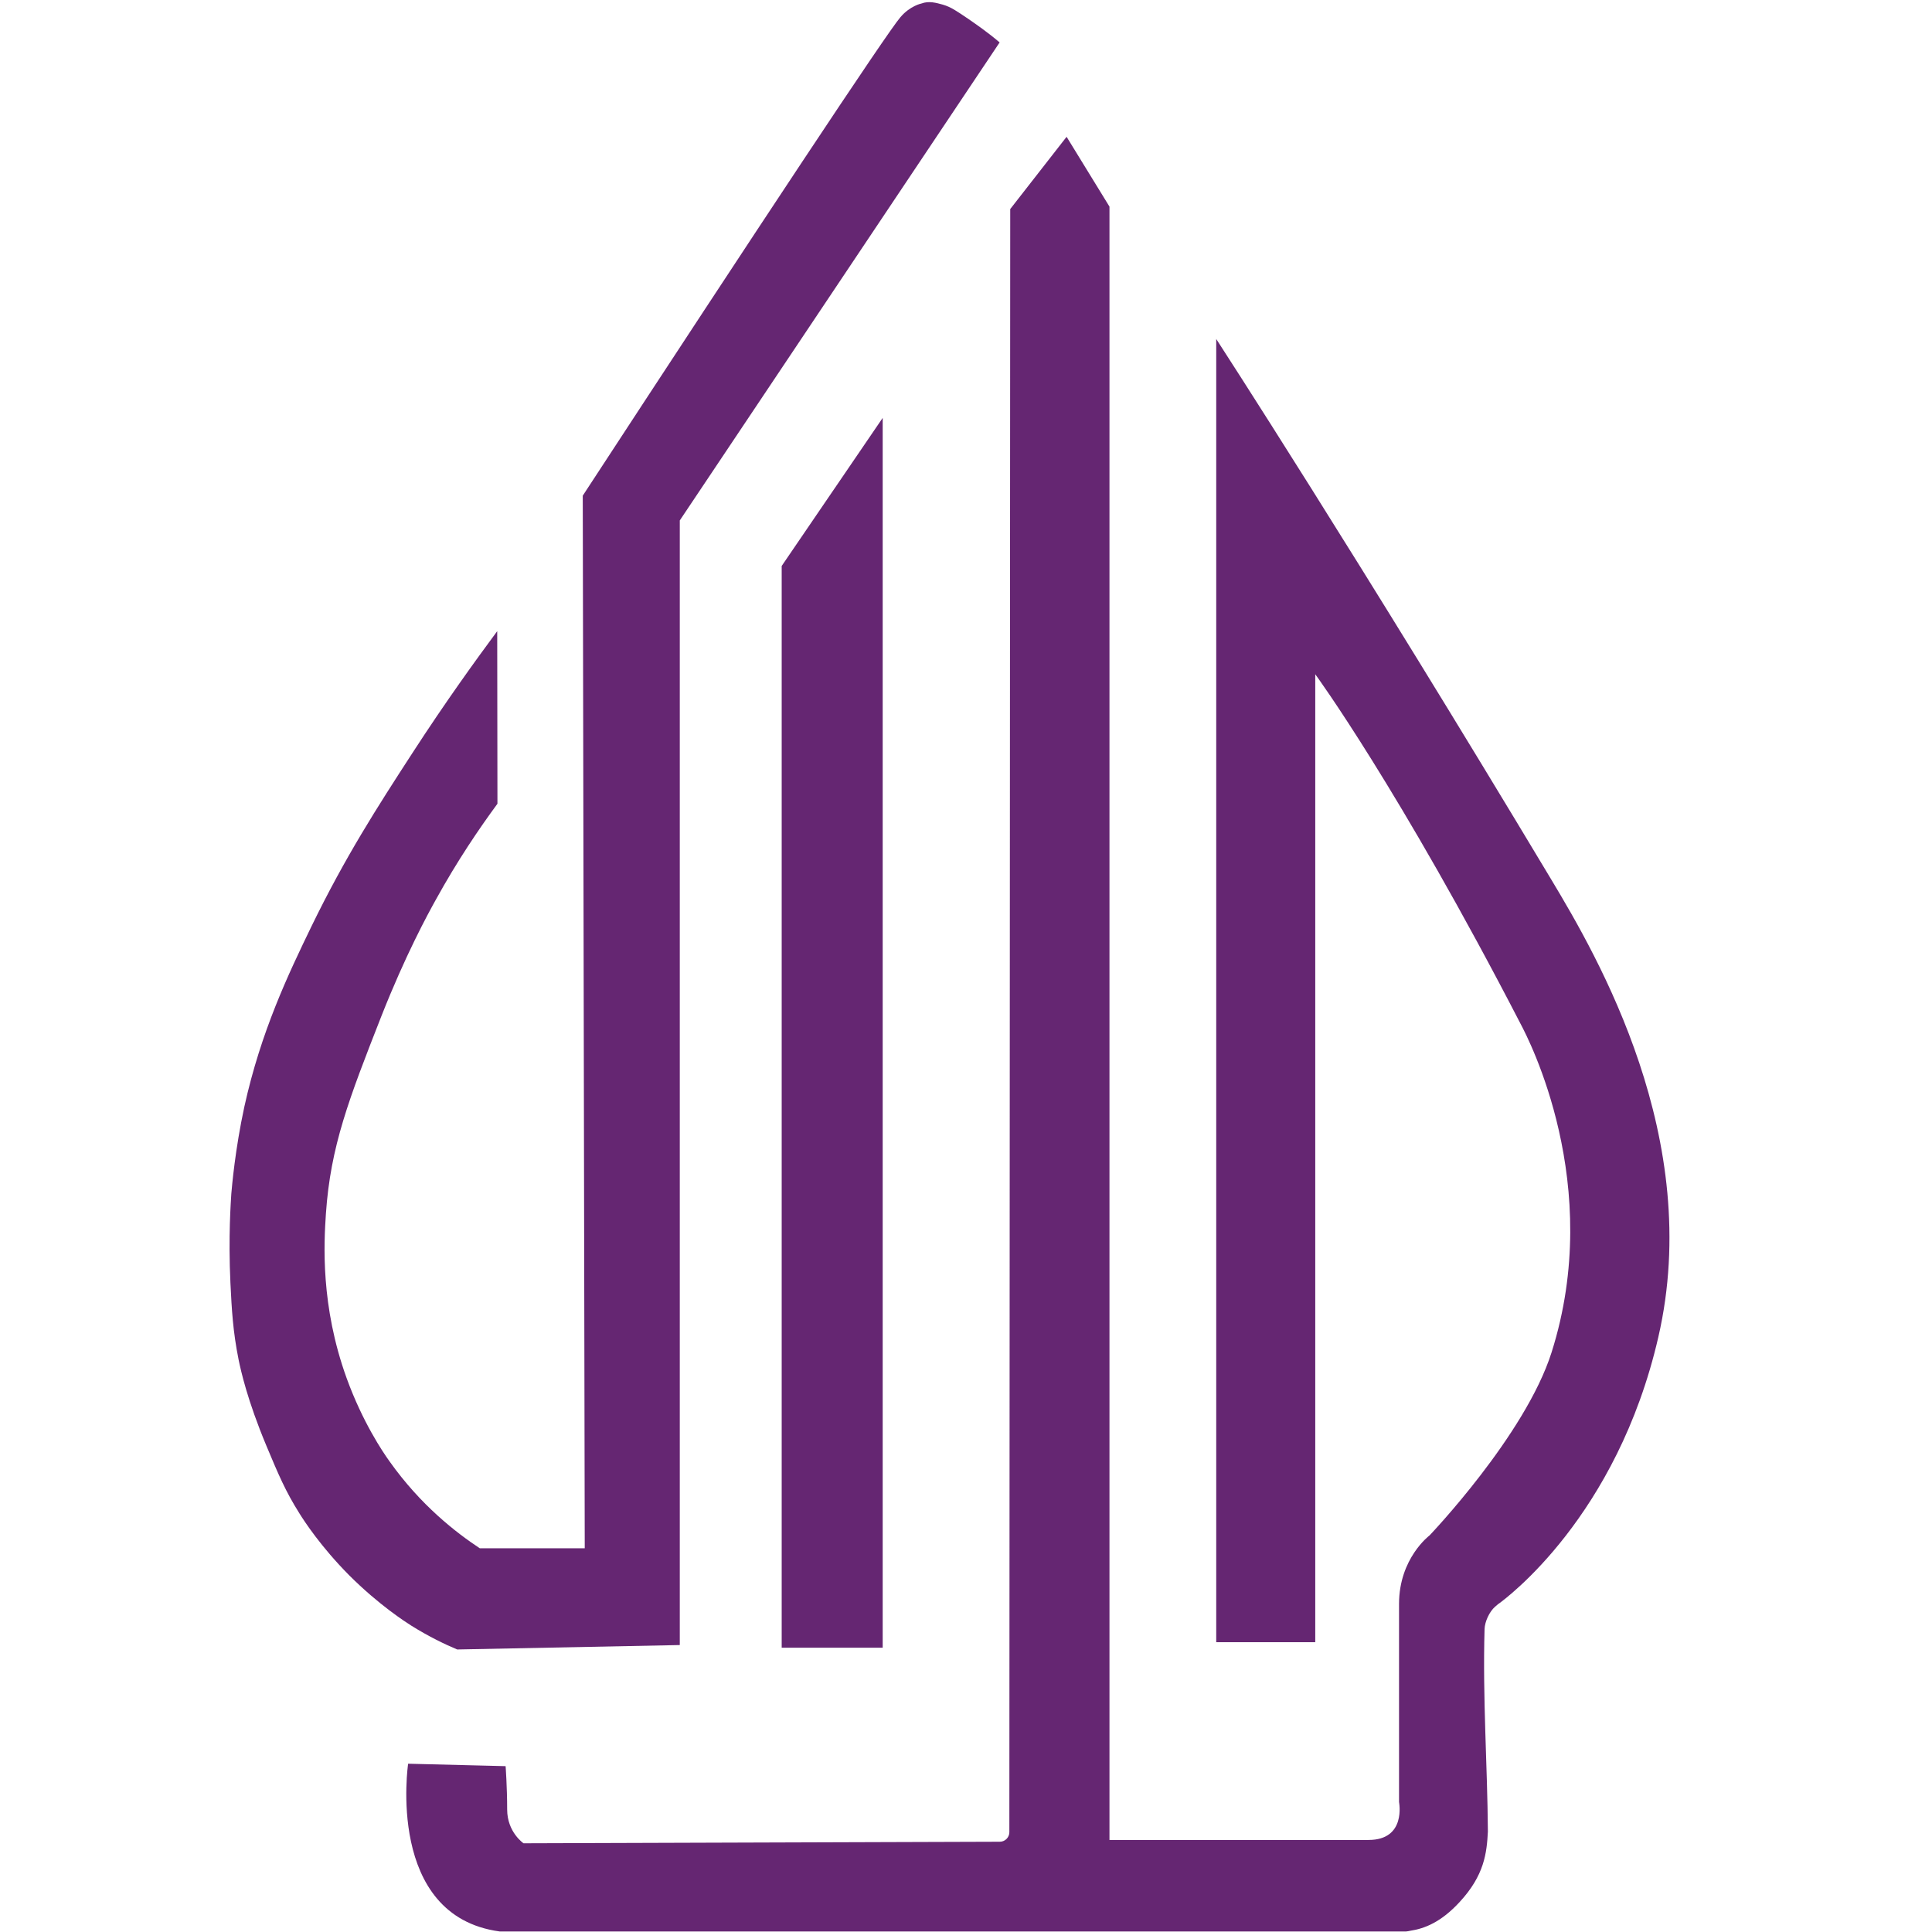
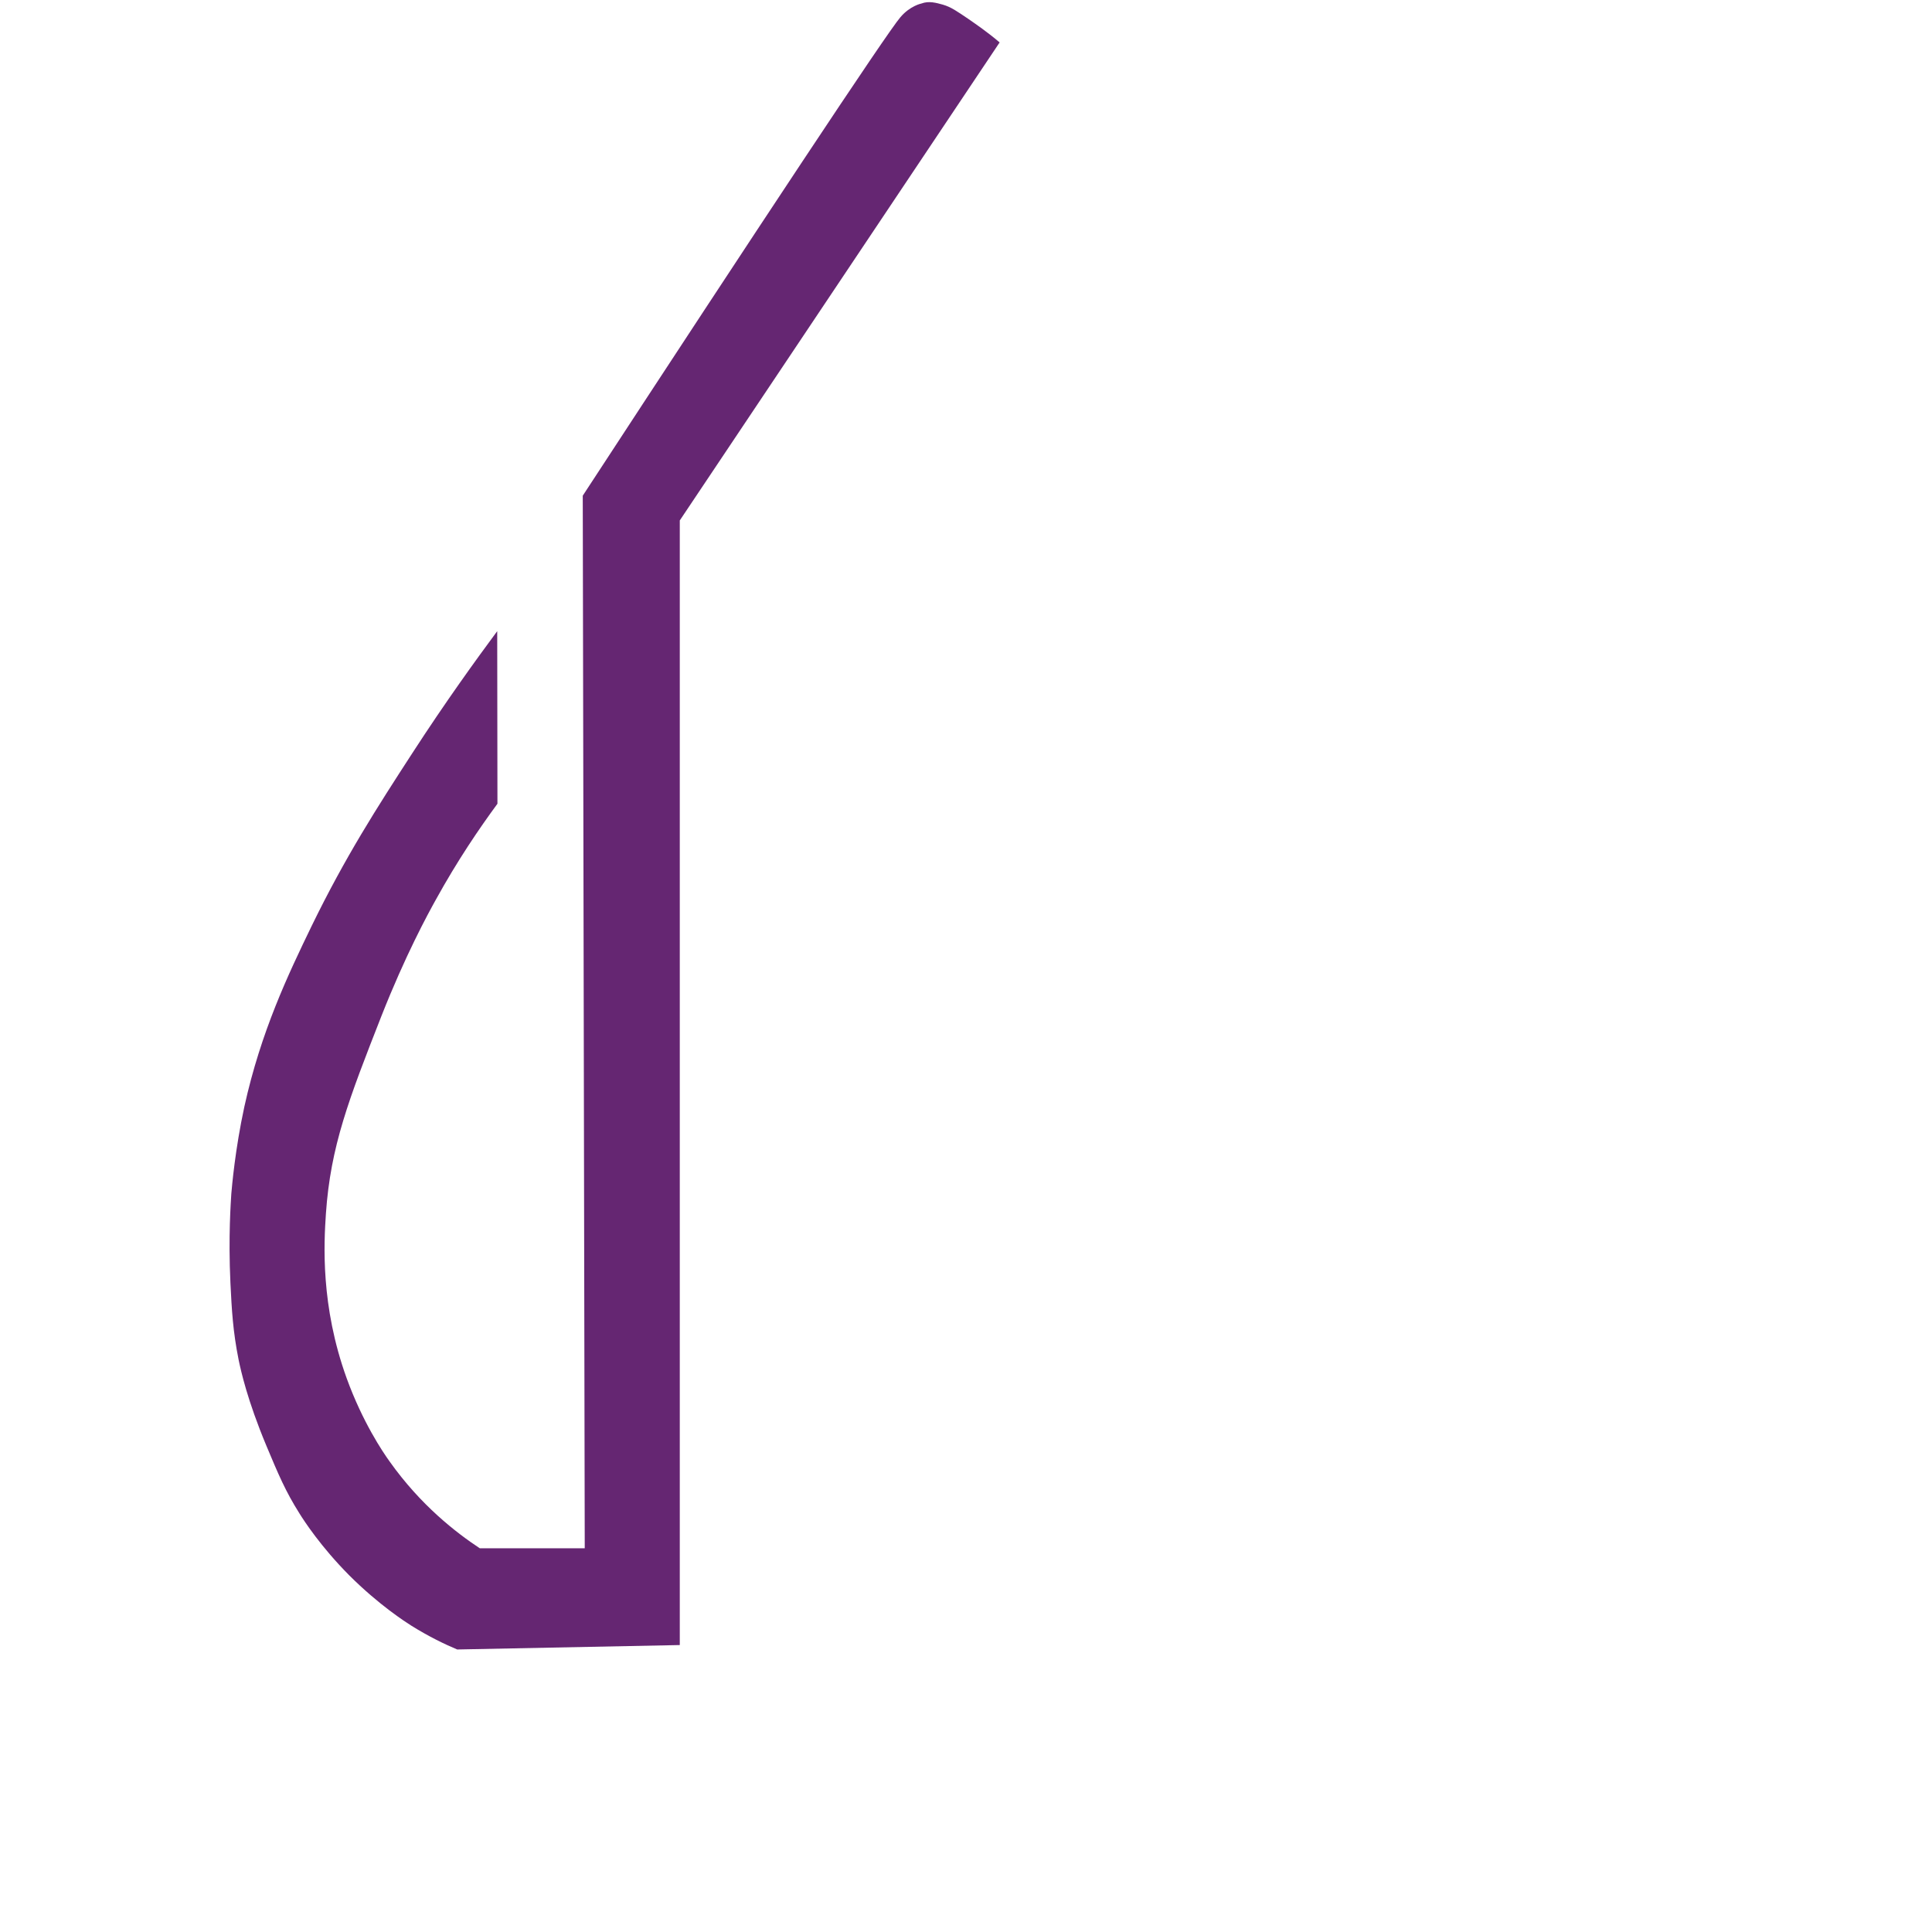
<svg xmlns="http://www.w3.org/2000/svg" version="1.2" preserveAspectRatio="xMidYMid meet" height="1080" viewBox="0 0 810 810" zoomAndPan="magnify" width="1080">
  <g id="a5f6f61e3c">
-     <path d="M 447.176 57.352 L 423.543 87.648 L 423.176 768.172 C 423.176 770.305 421.414 772.156 419.188 772.156 L 219.488 772.805 C 219.488 772.805 212.629 768.172 212.629 758.629 C 212.629 749.086 211.98 740.562 211.98 740.469 L 171.113 739.449 C 171.113 739.449 161.57 803.285 209.48 809.773 L 589.516 809.773 C 589.977 809.773 590.719 809.586 591.184 809.496 C 597.391 808.566 604.25 805.789 611.941 797.449 C 622.32 786.238 623.34 776.883 623.801 767.895 C 623.617 740.285 621.578 712.211 622.41 683.023 C 622.504 679.875 624.449 675.707 626.766 673.668 L 628.066 672.555 C 628.156 672.465 628.25 672.371 628.344 672.371 C 631.402 670.148 677.922 635.867 695.25 560.633 C 714.434 477.523 669.672 400.902 650.492 368.938 C 569.312 233.574 509.91 142.125 509.91 142.125 L 509.91 688.492 L 551.426 688.492 L 551.426 282.68 C 551.426 282.68 586.551 330.578 637.703 429.625 C 640.668 435.277 672.824 496.703 650.492 567.027 C 639.465 601.77 599.336 643.742 599.336 643.742 C 599.336 643.742 586.551 653.285 586.551 672.465 L 586.551 755.48 C 586.551 755.664 589.699 771.414 573.762 771.414 L 465.152 771.414 L 465.152 86.629 Z M 447.176 57.352" style="stroke:none;fill-rule:nonzero;fill:#652672;fill-opacity:1;" />
-     <path d="M 327.727 690.809 L 370.074 690.809 L 370.074 175.203 L 327.727 237.281 Z M 327.727 690.809" style="stroke:none;fill-rule:nonzero;fill:#652672;fill-opacity:1;" />
    <path d="M 419.098 17.789 C 374.43 84.59 329.672 151.391 285.004 218.195 L 285.004 689.695 C 253.867 690.344 222.824 690.902 191.688 691.551 C 186.59 689.418 179.824 686.176 172.41 681.543 C 170.094 680.059 158.883 672.926 146.371 660.418 C 134.512 648.465 127.469 637.625 125.523 634.477 C 119.684 625.211 116.719 618.168 111.715 606.219 C 103.652 586.945 100.965 574.531 100.039 570.082 C 97.629 558.039 97.164 549.145 96.609 537.934 C 95.684 518.293 96.793 503.746 96.98 500.504 C 97.258 497.352 98.555 481.973 102.445 463.996 C 109.398 432.402 120.887 408.406 130.711 388.117 C 144.797 359.207 157.957 338.734 172.875 315.754 C 186.867 294.168 199.473 276.75 208.461 264.613 C 208.461 288.703 208.555 312.883 208.555 336.973 C 200.863 347.441 191.781 360.785 182.789 377.09 C 179.27 383.391 169.91 400.625 159.902 426.012 C 146.281 460.754 138.586 480.488 136.641 508.84 C 135.809 521.258 134.324 547.383 145.352 577.867 C 152.023 596.211 160.457 608.719 163.332 612.703 C 176.398 631.141 191.316 642.629 201.141 649.113 L 245.156 649.113 C 244.879 501.984 244.602 354.945 244.324 207.816 C 317.715 95.523 371.93 13.621 377.488 7.227 C 381.566 2.41 386.293 1.48 386.293 1.48 C 389.441 0.277 392.594 1.203 395.281 1.945 C 398.801 2.965 401.211 4.727 406.031 7.969 C 409.09 10.098 414 13.434 419.098 17.789 Z M 419.098 17.789" style="stroke:none;fill-rule:nonzero;fill:#652672;fill-opacity:1;" />
  </g>
</svg>